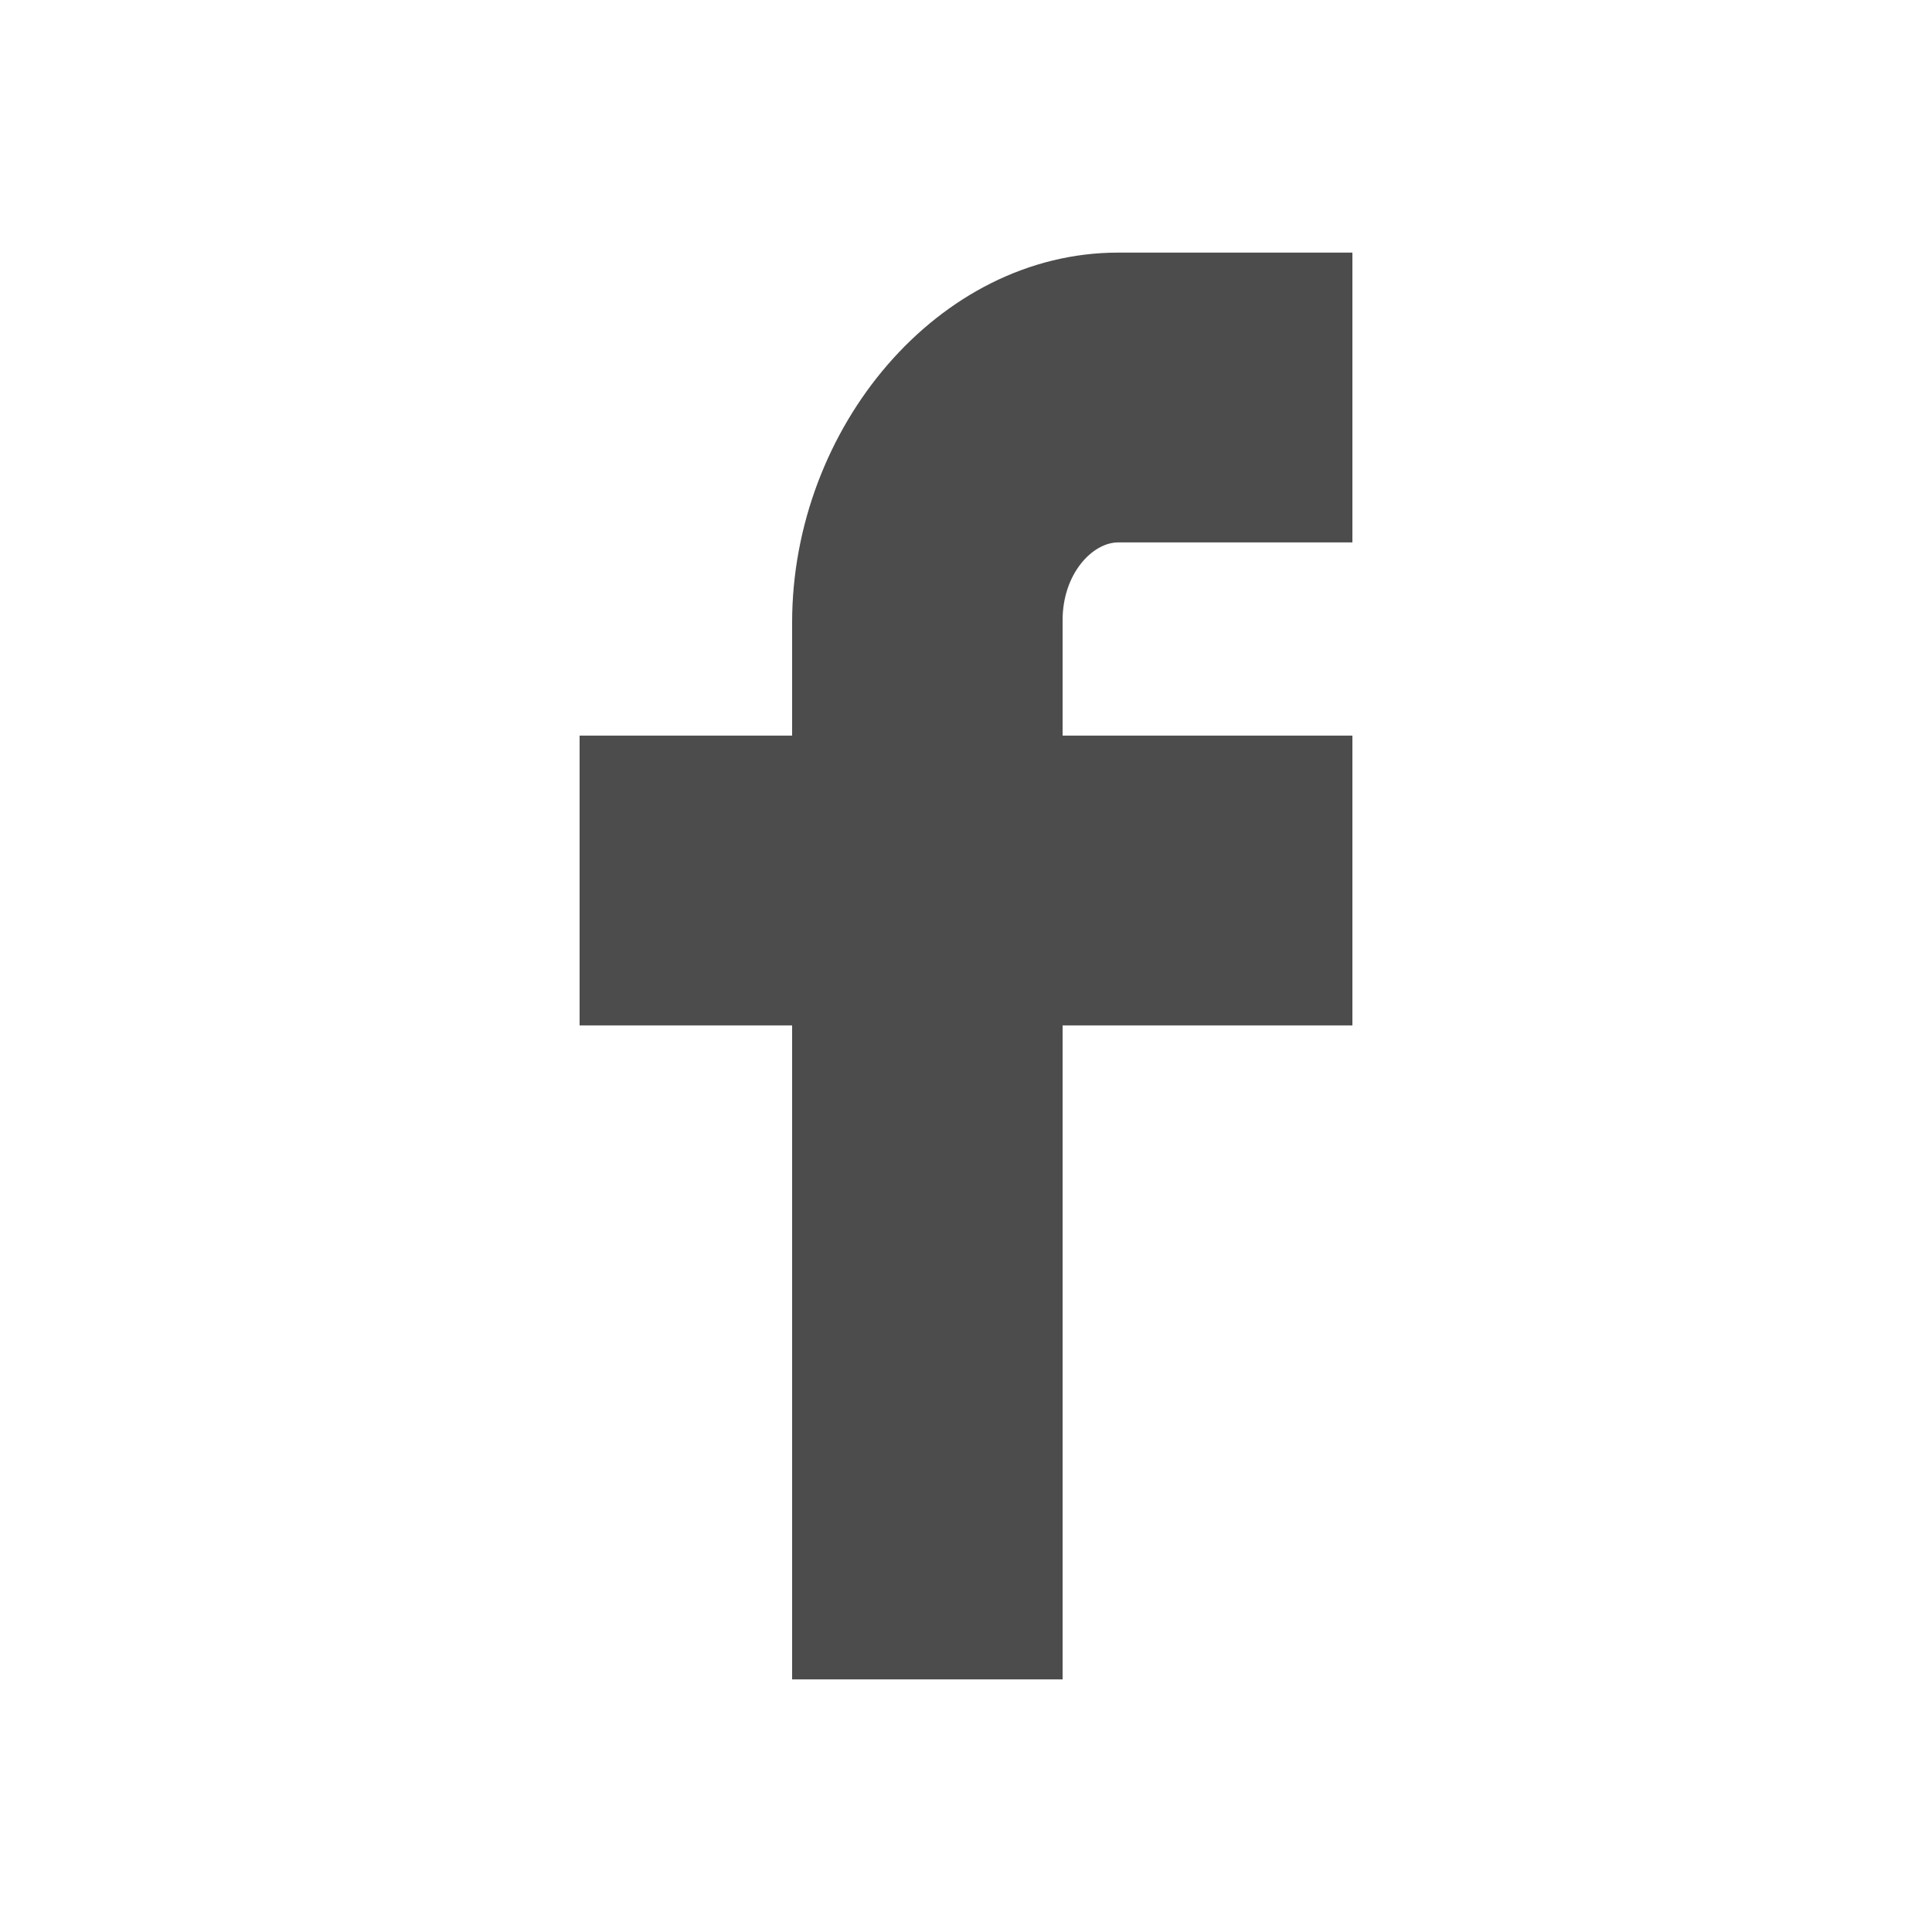
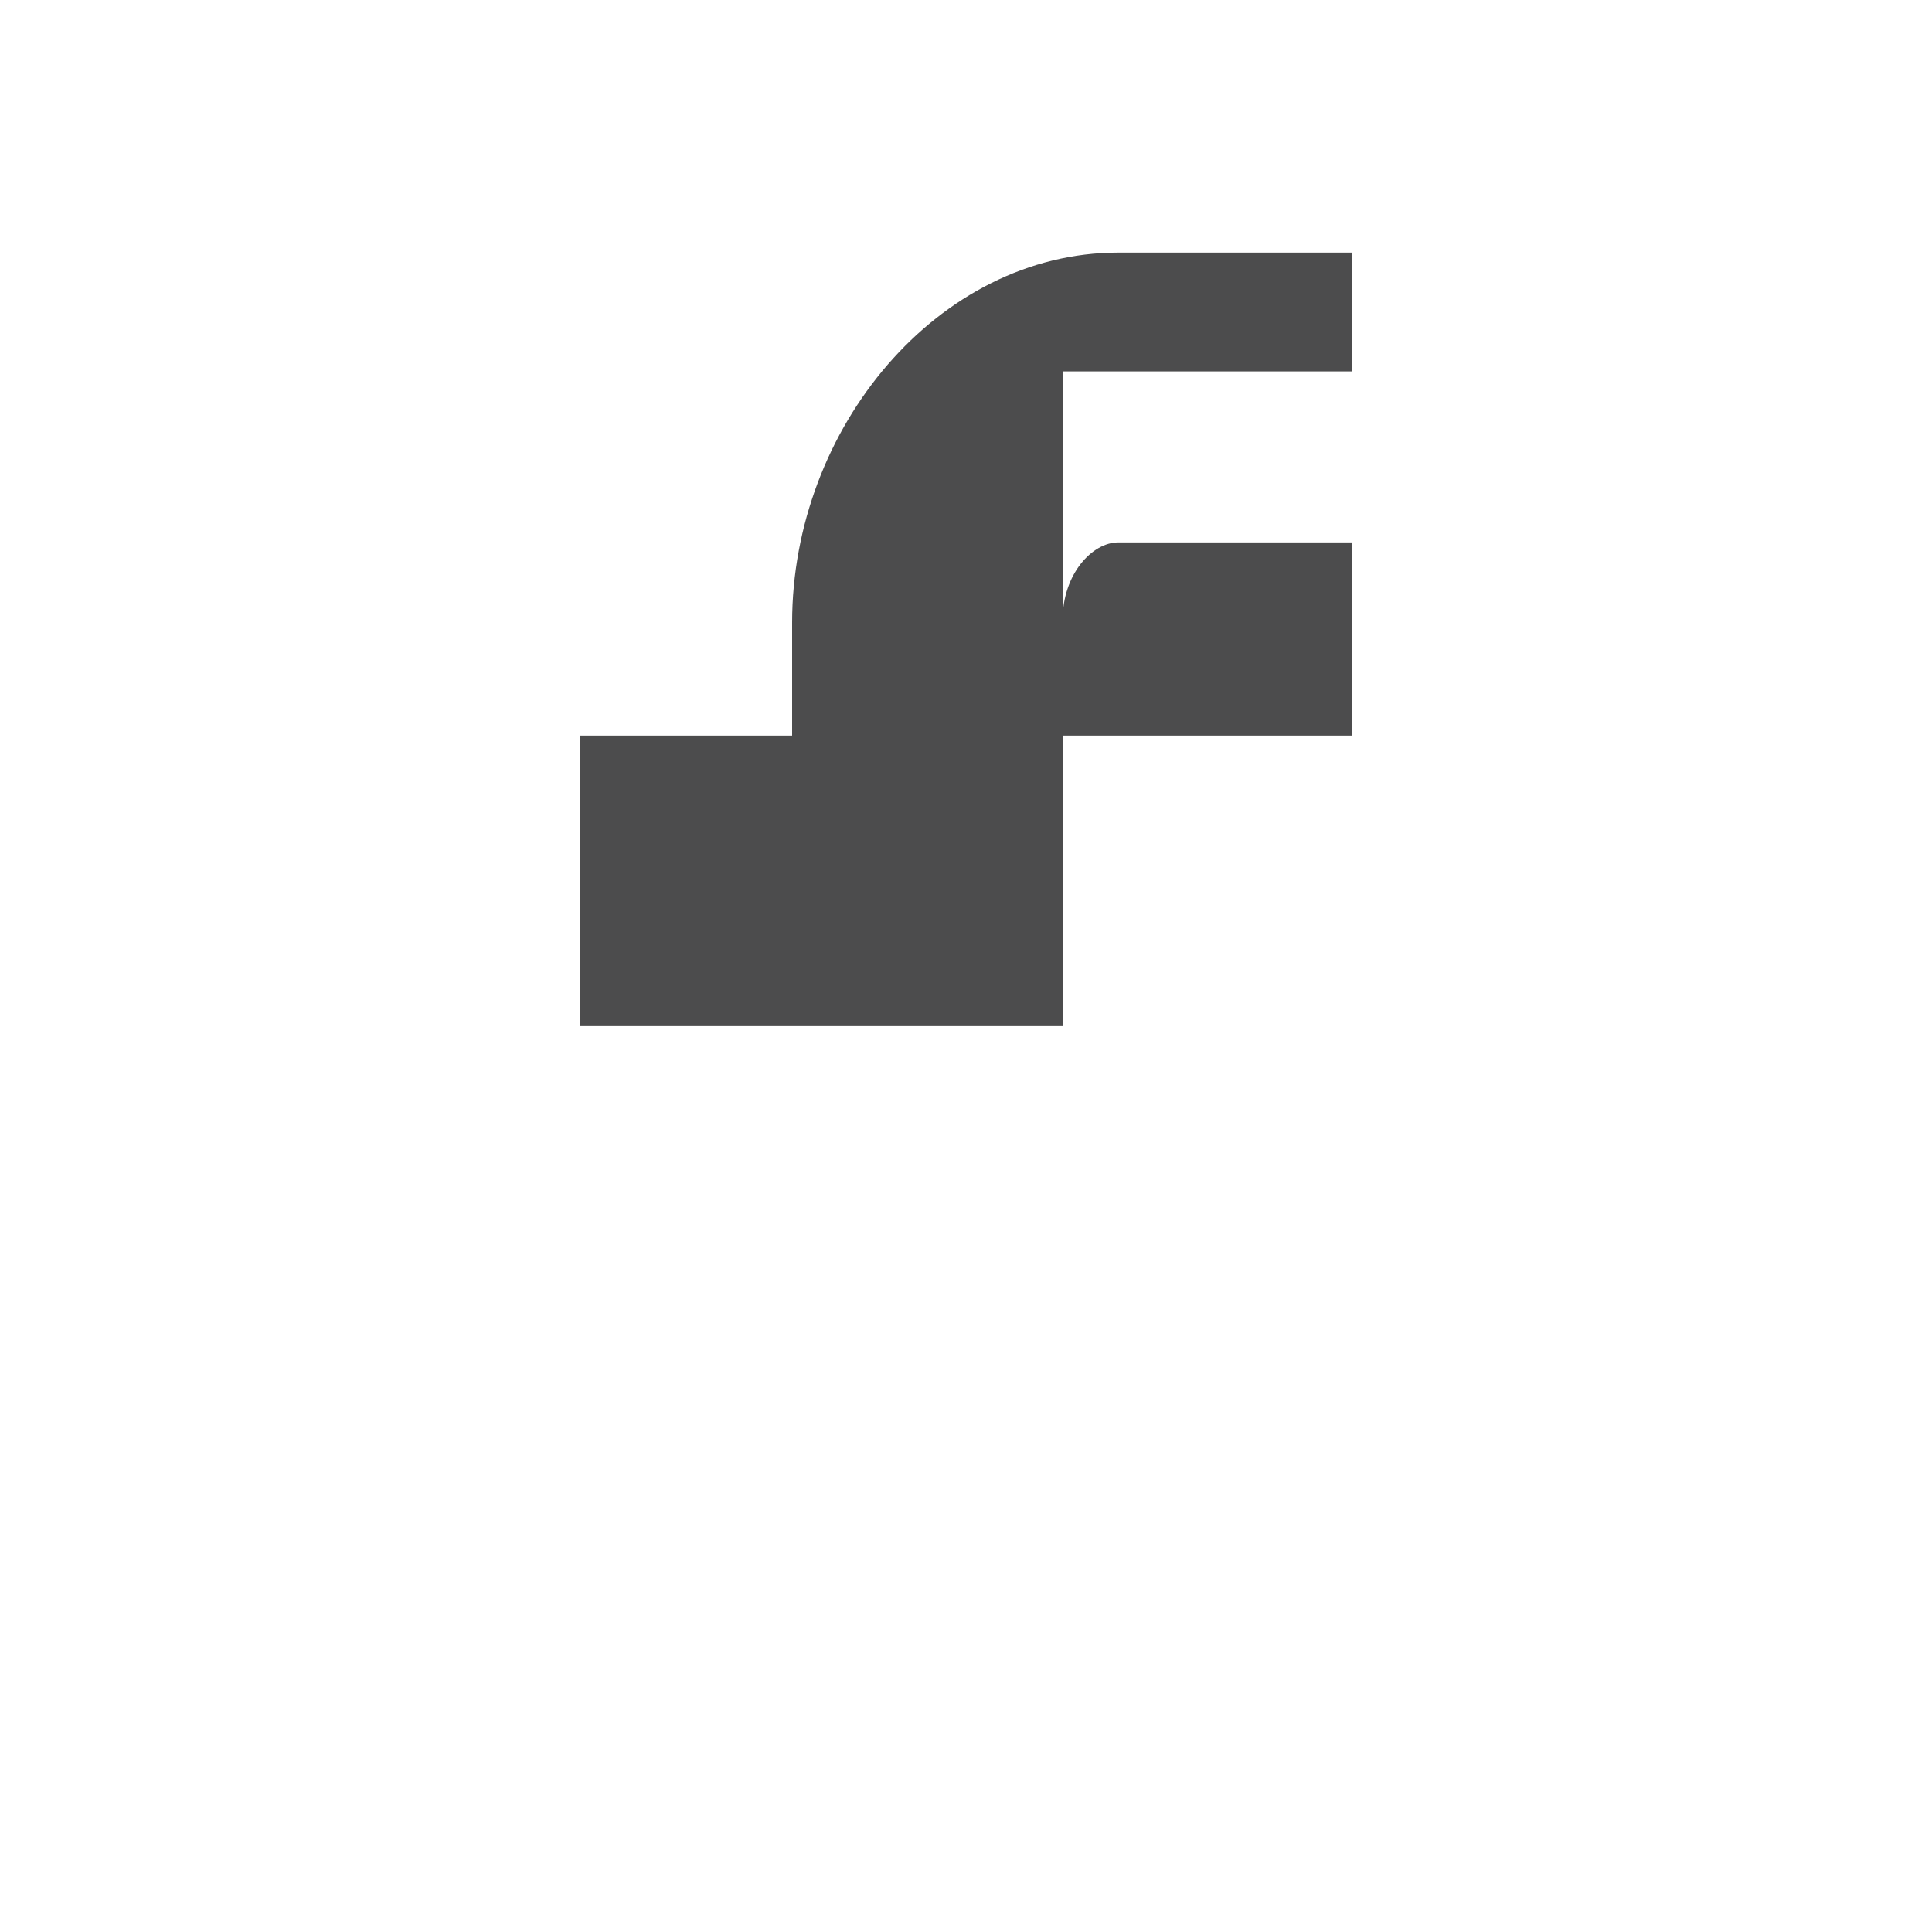
<svg xmlns="http://www.w3.org/2000/svg" version="1.1" id="Layer_1" x="0px" y="0px" width="20px" height="20px" viewBox="0 0 20 20" enable-background="new 0 0 20 20" xml:space="preserve">
-   <path fill="#4C4C4D" d="M14,10.615v-3h-3V6.42c0-0.482,0.31-0.805,0.575-0.805H14v-3h-2.425C9.714,2.615,8.2,4.43,8.2,6.445v1.17H6  v3h2.2v6.77H11v-6.77H14z" />
+   <path fill="#4C4C4D" d="M14,10.615v-3h-3V6.42c0-0.482,0.31-0.805,0.575-0.805H14v-3h-2.425C9.714,2.615,8.2,4.43,8.2,6.445v1.17H6  v3h2.2H11v-6.77H14z" />
</svg>